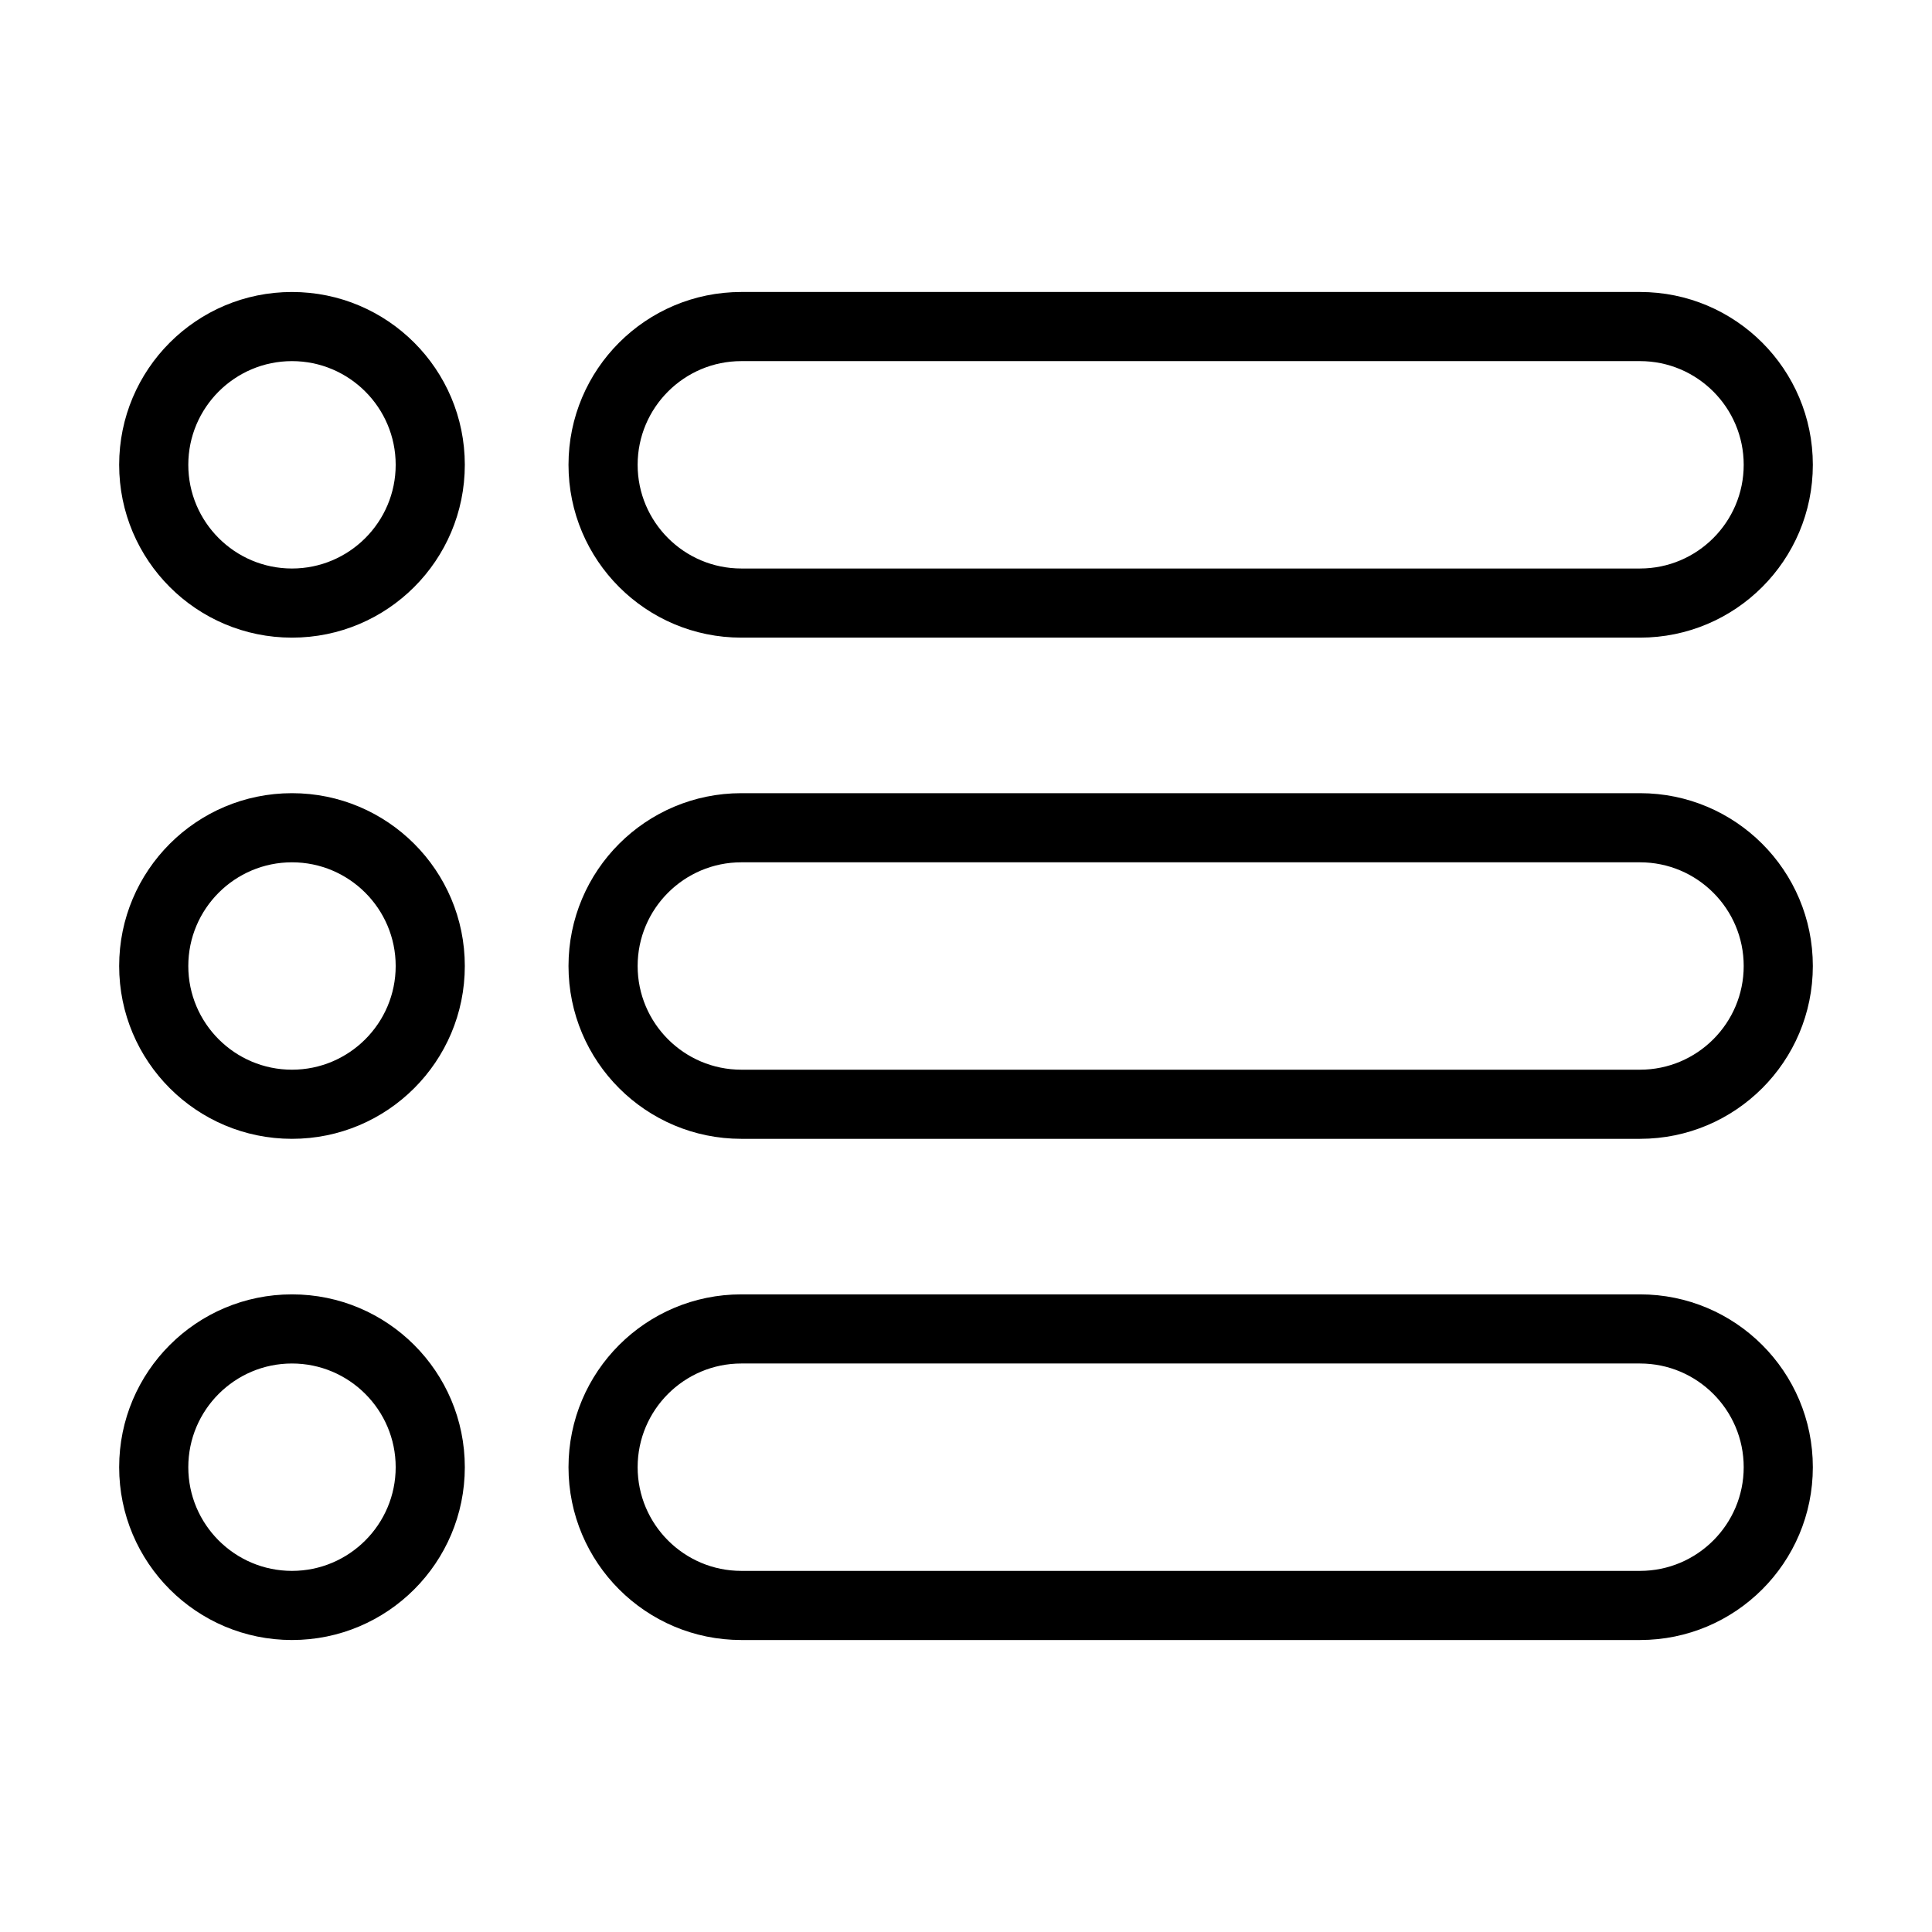
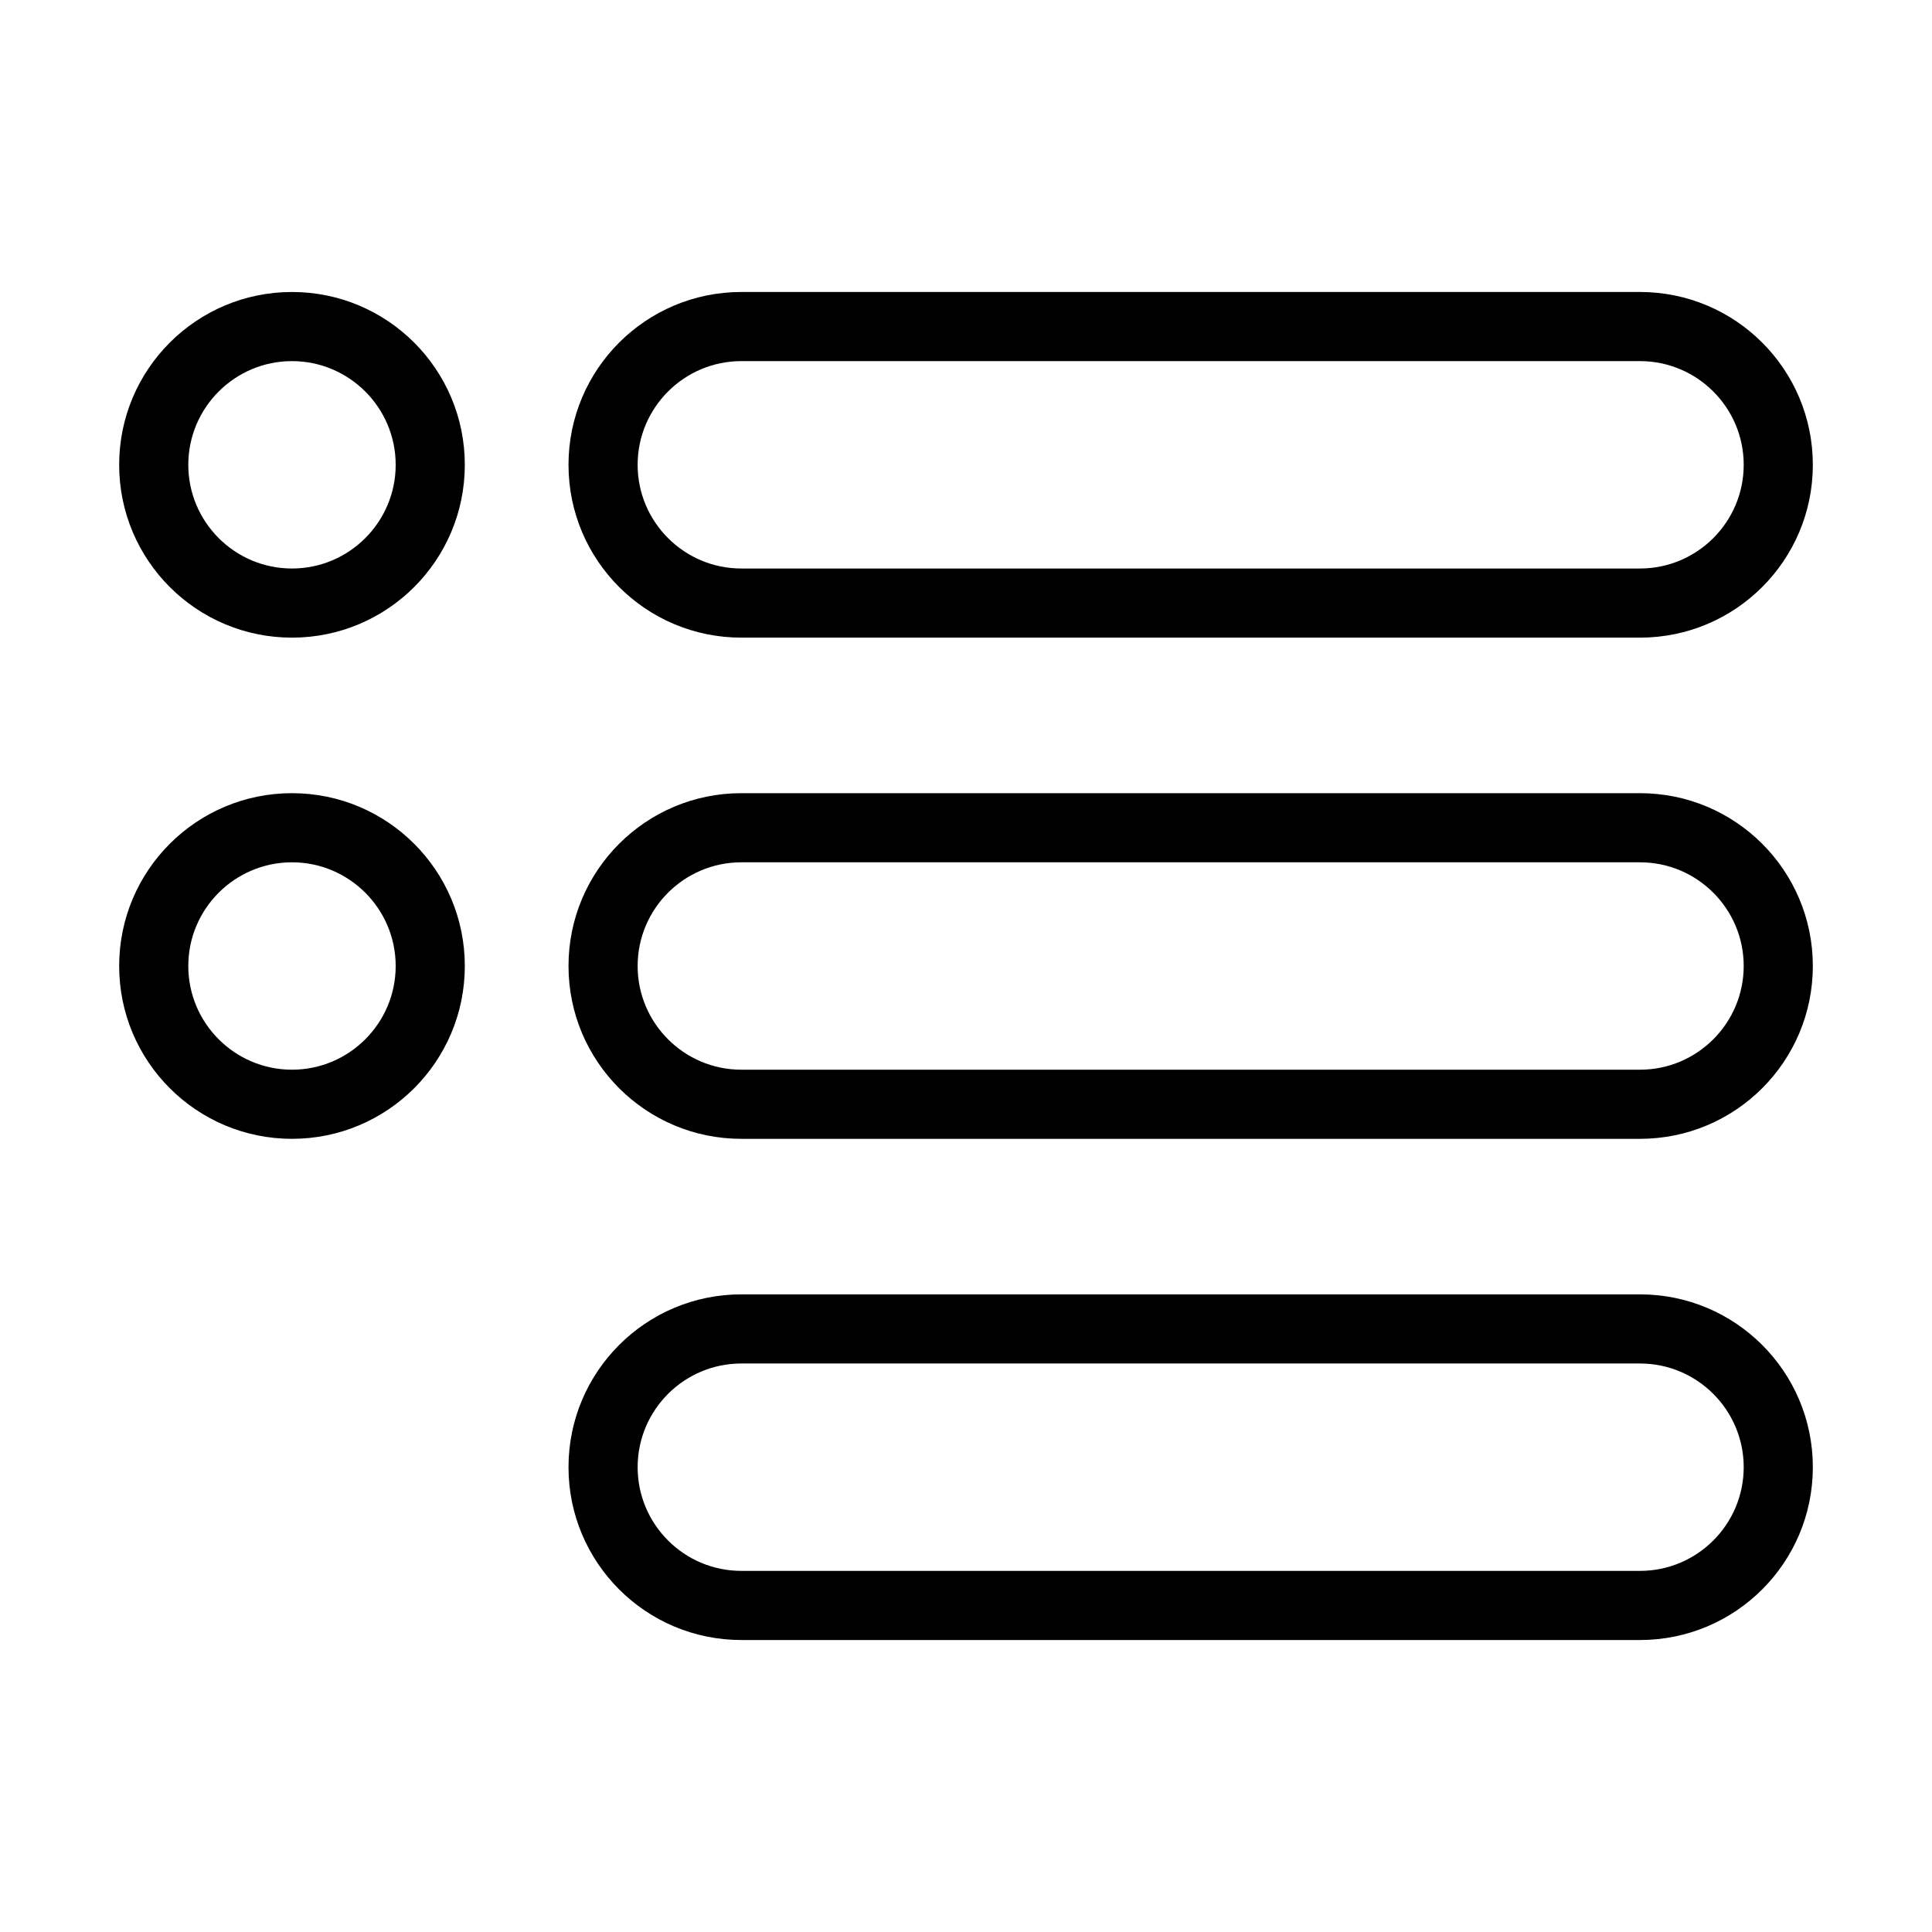
<svg xmlns="http://www.w3.org/2000/svg" fill="#000000" width="800px" height="800px" version="1.1" viewBox="144 144 512 512">
  <g>
    <path d="m221.38 221.38c-25.293 0-45.801 20.504-45.801 45.801s20.508 45.801 45.801 45.801 45.801-20.504 45.801-45.801-20.508-45.801-45.801-45.801zm0 73.281c-15.156 0-27.48-12.324-27.48-27.48s12.324-27.48 27.48-27.48 27.48 12.324 27.48 27.48-12.324 27.48-27.48 27.48z" />
    <path d="m221.38 354.2c-25.293 0-45.801 20.504-45.801 45.801s20.508 45.801 45.801 45.801 45.801-20.504 45.801-45.801-20.508-45.801-45.801-45.801zm0 73.281c-15.156 0-27.48-12.324-27.48-27.48s12.324-27.48 27.48-27.48 27.48 12.324 27.48 27.48c0 15.152-12.324 27.48-27.48 27.48z" />
-     <path d="m221.38 487.02c-25.293 0-45.801 20.504-45.801 45.801 0 25.297 20.508 45.801 45.801 45.801s45.801-20.504 45.801-45.801c0-25.297-20.508-45.801-45.801-45.801zm0 73.281c-15.156 0-27.48-12.324-27.48-27.48s12.324-27.48 27.48-27.48 27.48 12.324 27.48 27.48-12.324 27.48-27.48 27.48z" />
    <path d="m578.62 354.2h-238.16c-25.293 0-45.801 20.504-45.801 45.801s20.508 45.801 45.801 45.801h238.16c25.293 0 45.801-20.504 45.801-45.801s-20.508-45.801-45.801-45.801zm0 73.281h-238.16c-15.156 0-27.48-12.324-27.48-27.48s12.324-27.48 27.48-27.48h238.16c15.156 0 27.48 12.324 27.48 27.48 0 15.152-12.324 27.48-27.48 27.48z" />
    <path d="m578.62 487.02h-238.16c-25.293 0-45.801 20.504-45.801 45.801 0 25.297 20.508 45.801 45.801 45.801h238.16c25.293 0 45.801-20.504 45.801-45.801 0-25.297-20.508-45.801-45.801-45.801zm0 73.281h-238.16c-15.156 0-27.48-12.324-27.48-27.48s12.324-27.48 27.48-27.48h238.16c15.156 0 27.48 12.324 27.48 27.48s-12.324 27.48-27.48 27.48z" />
    <path d="m340.46 312.98h238.16c25.293 0 45.801-20.504 45.801-45.801s-20.508-45.801-45.801-45.801h-238.16c-25.293 0-45.801 20.504-45.801 45.801s20.512 45.801 45.801 45.801zm0-73.281h238.16c15.156 0 27.48 12.324 27.48 27.48s-12.324 27.48-27.48 27.48h-238.16c-15.156 0-27.48-12.324-27.48-27.48s12.324-27.48 27.48-27.48z" />
  </g>
</svg>